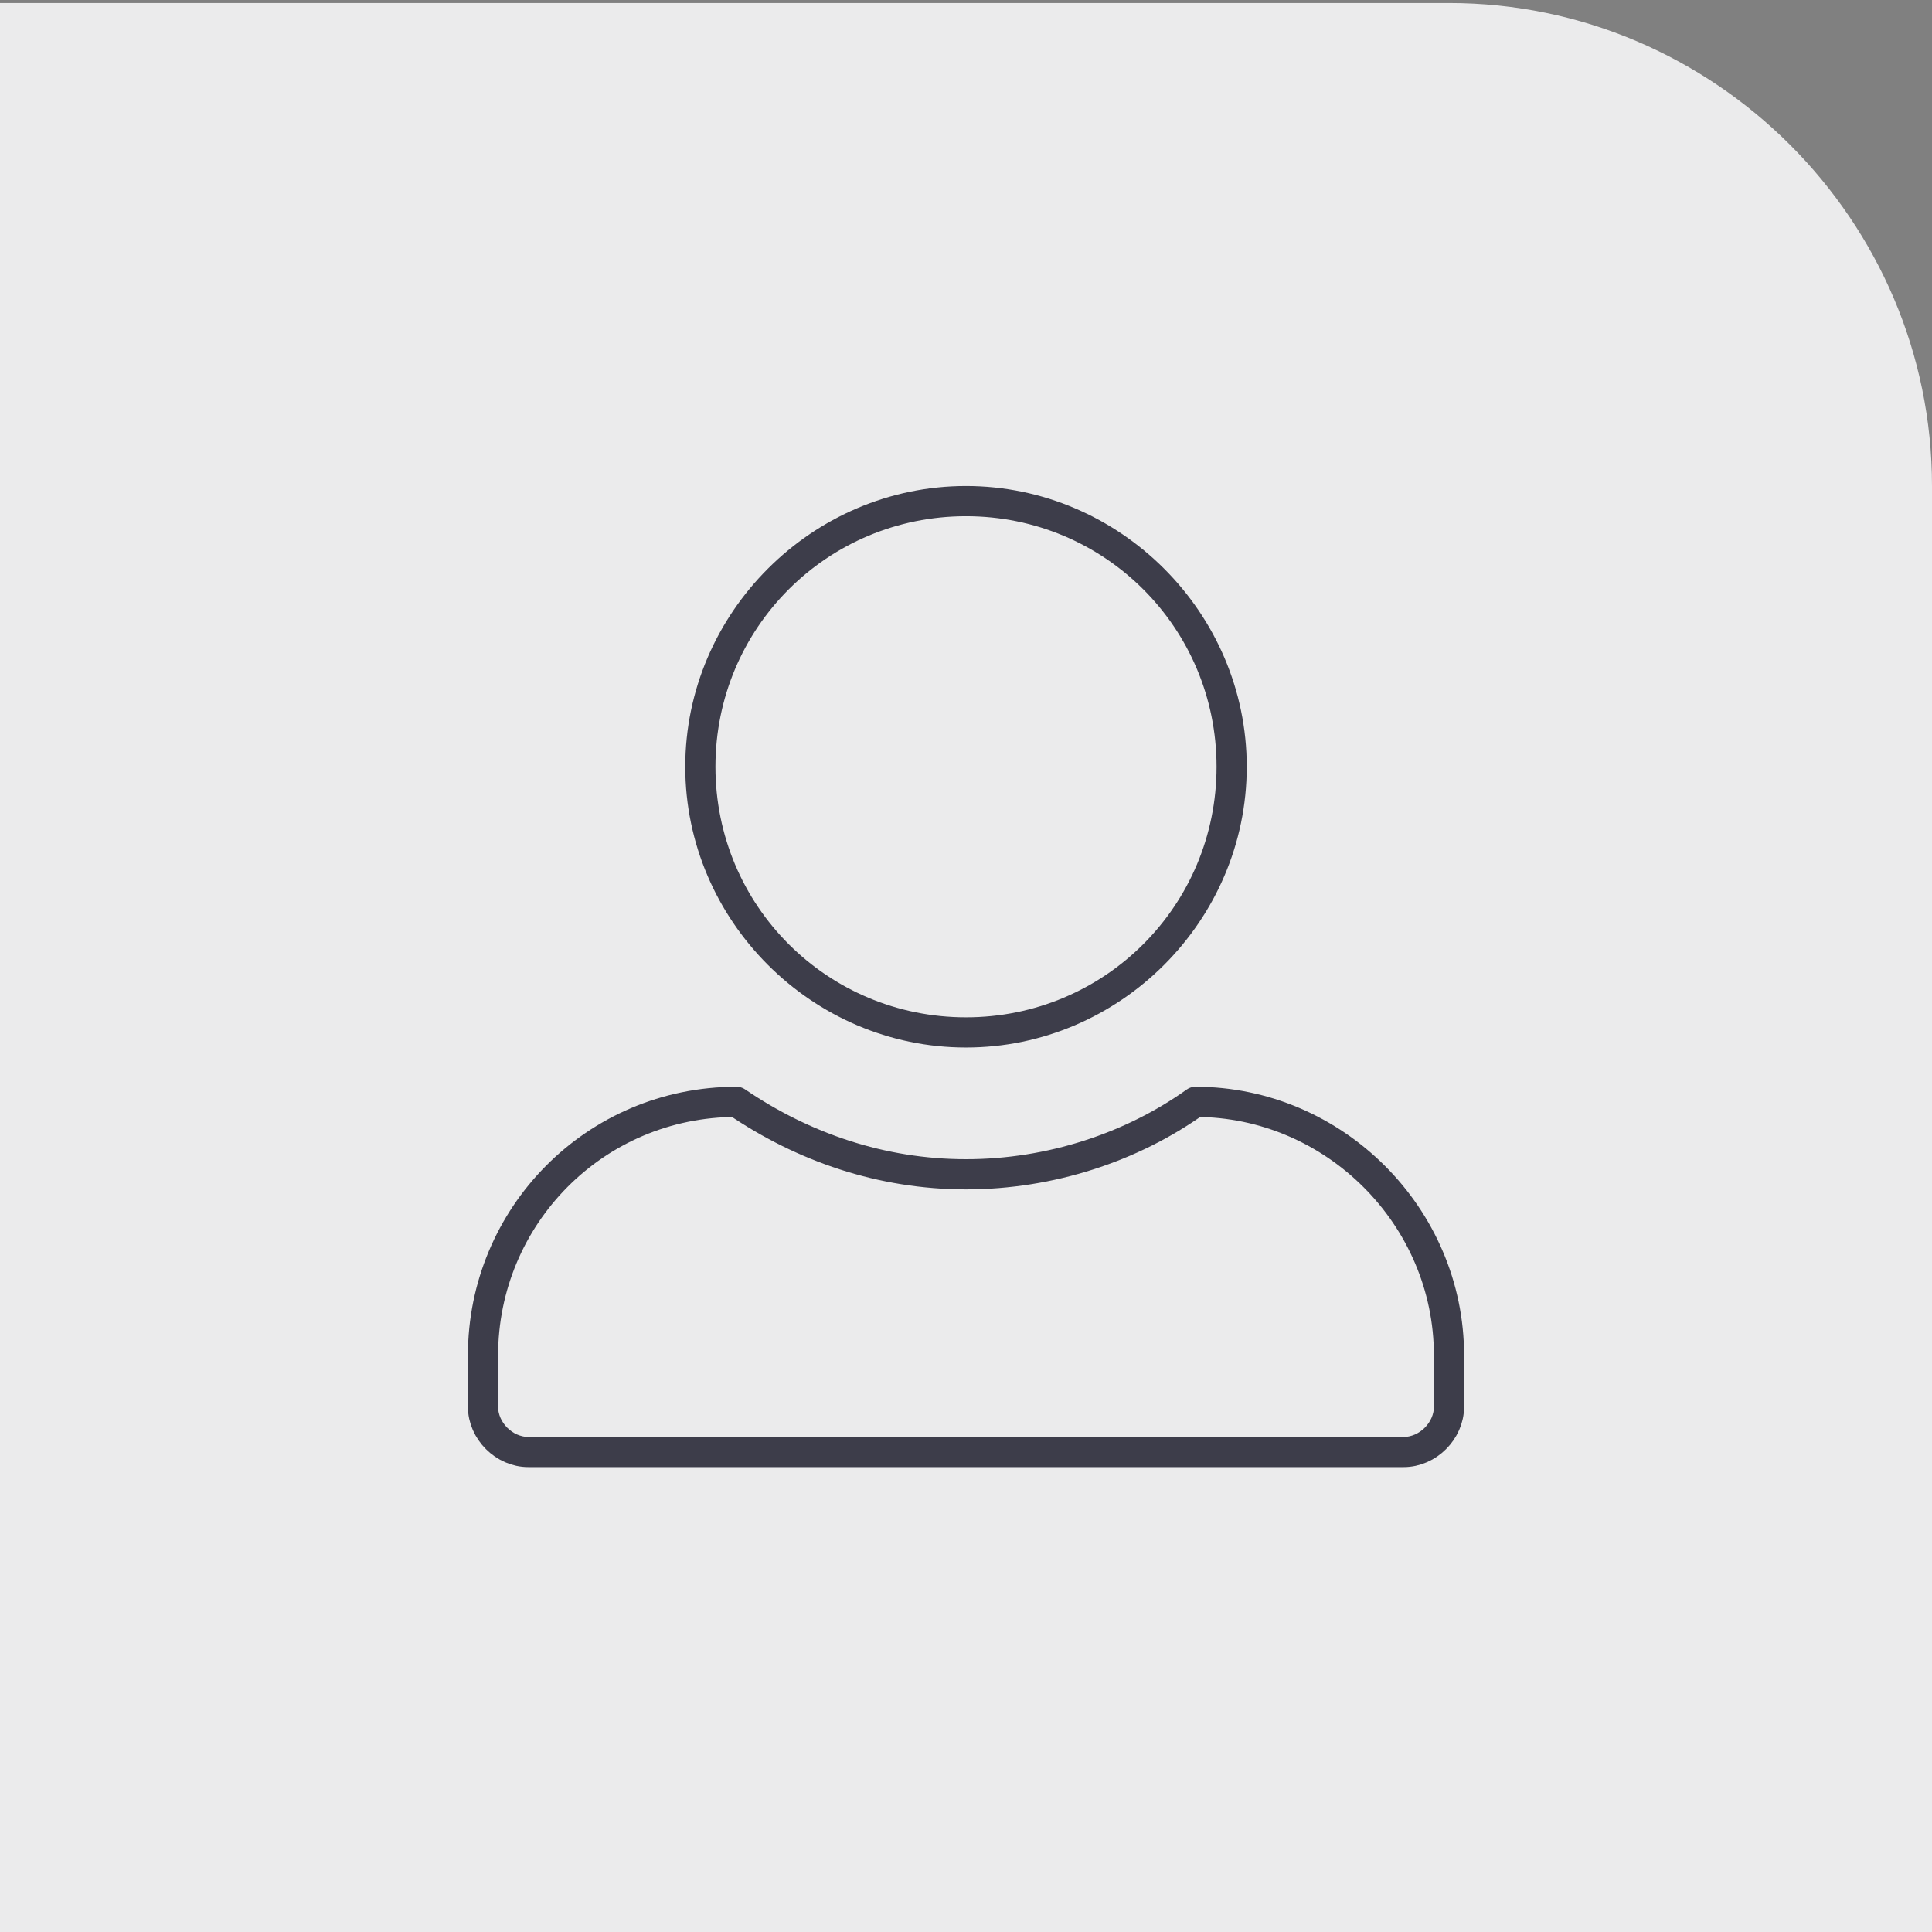
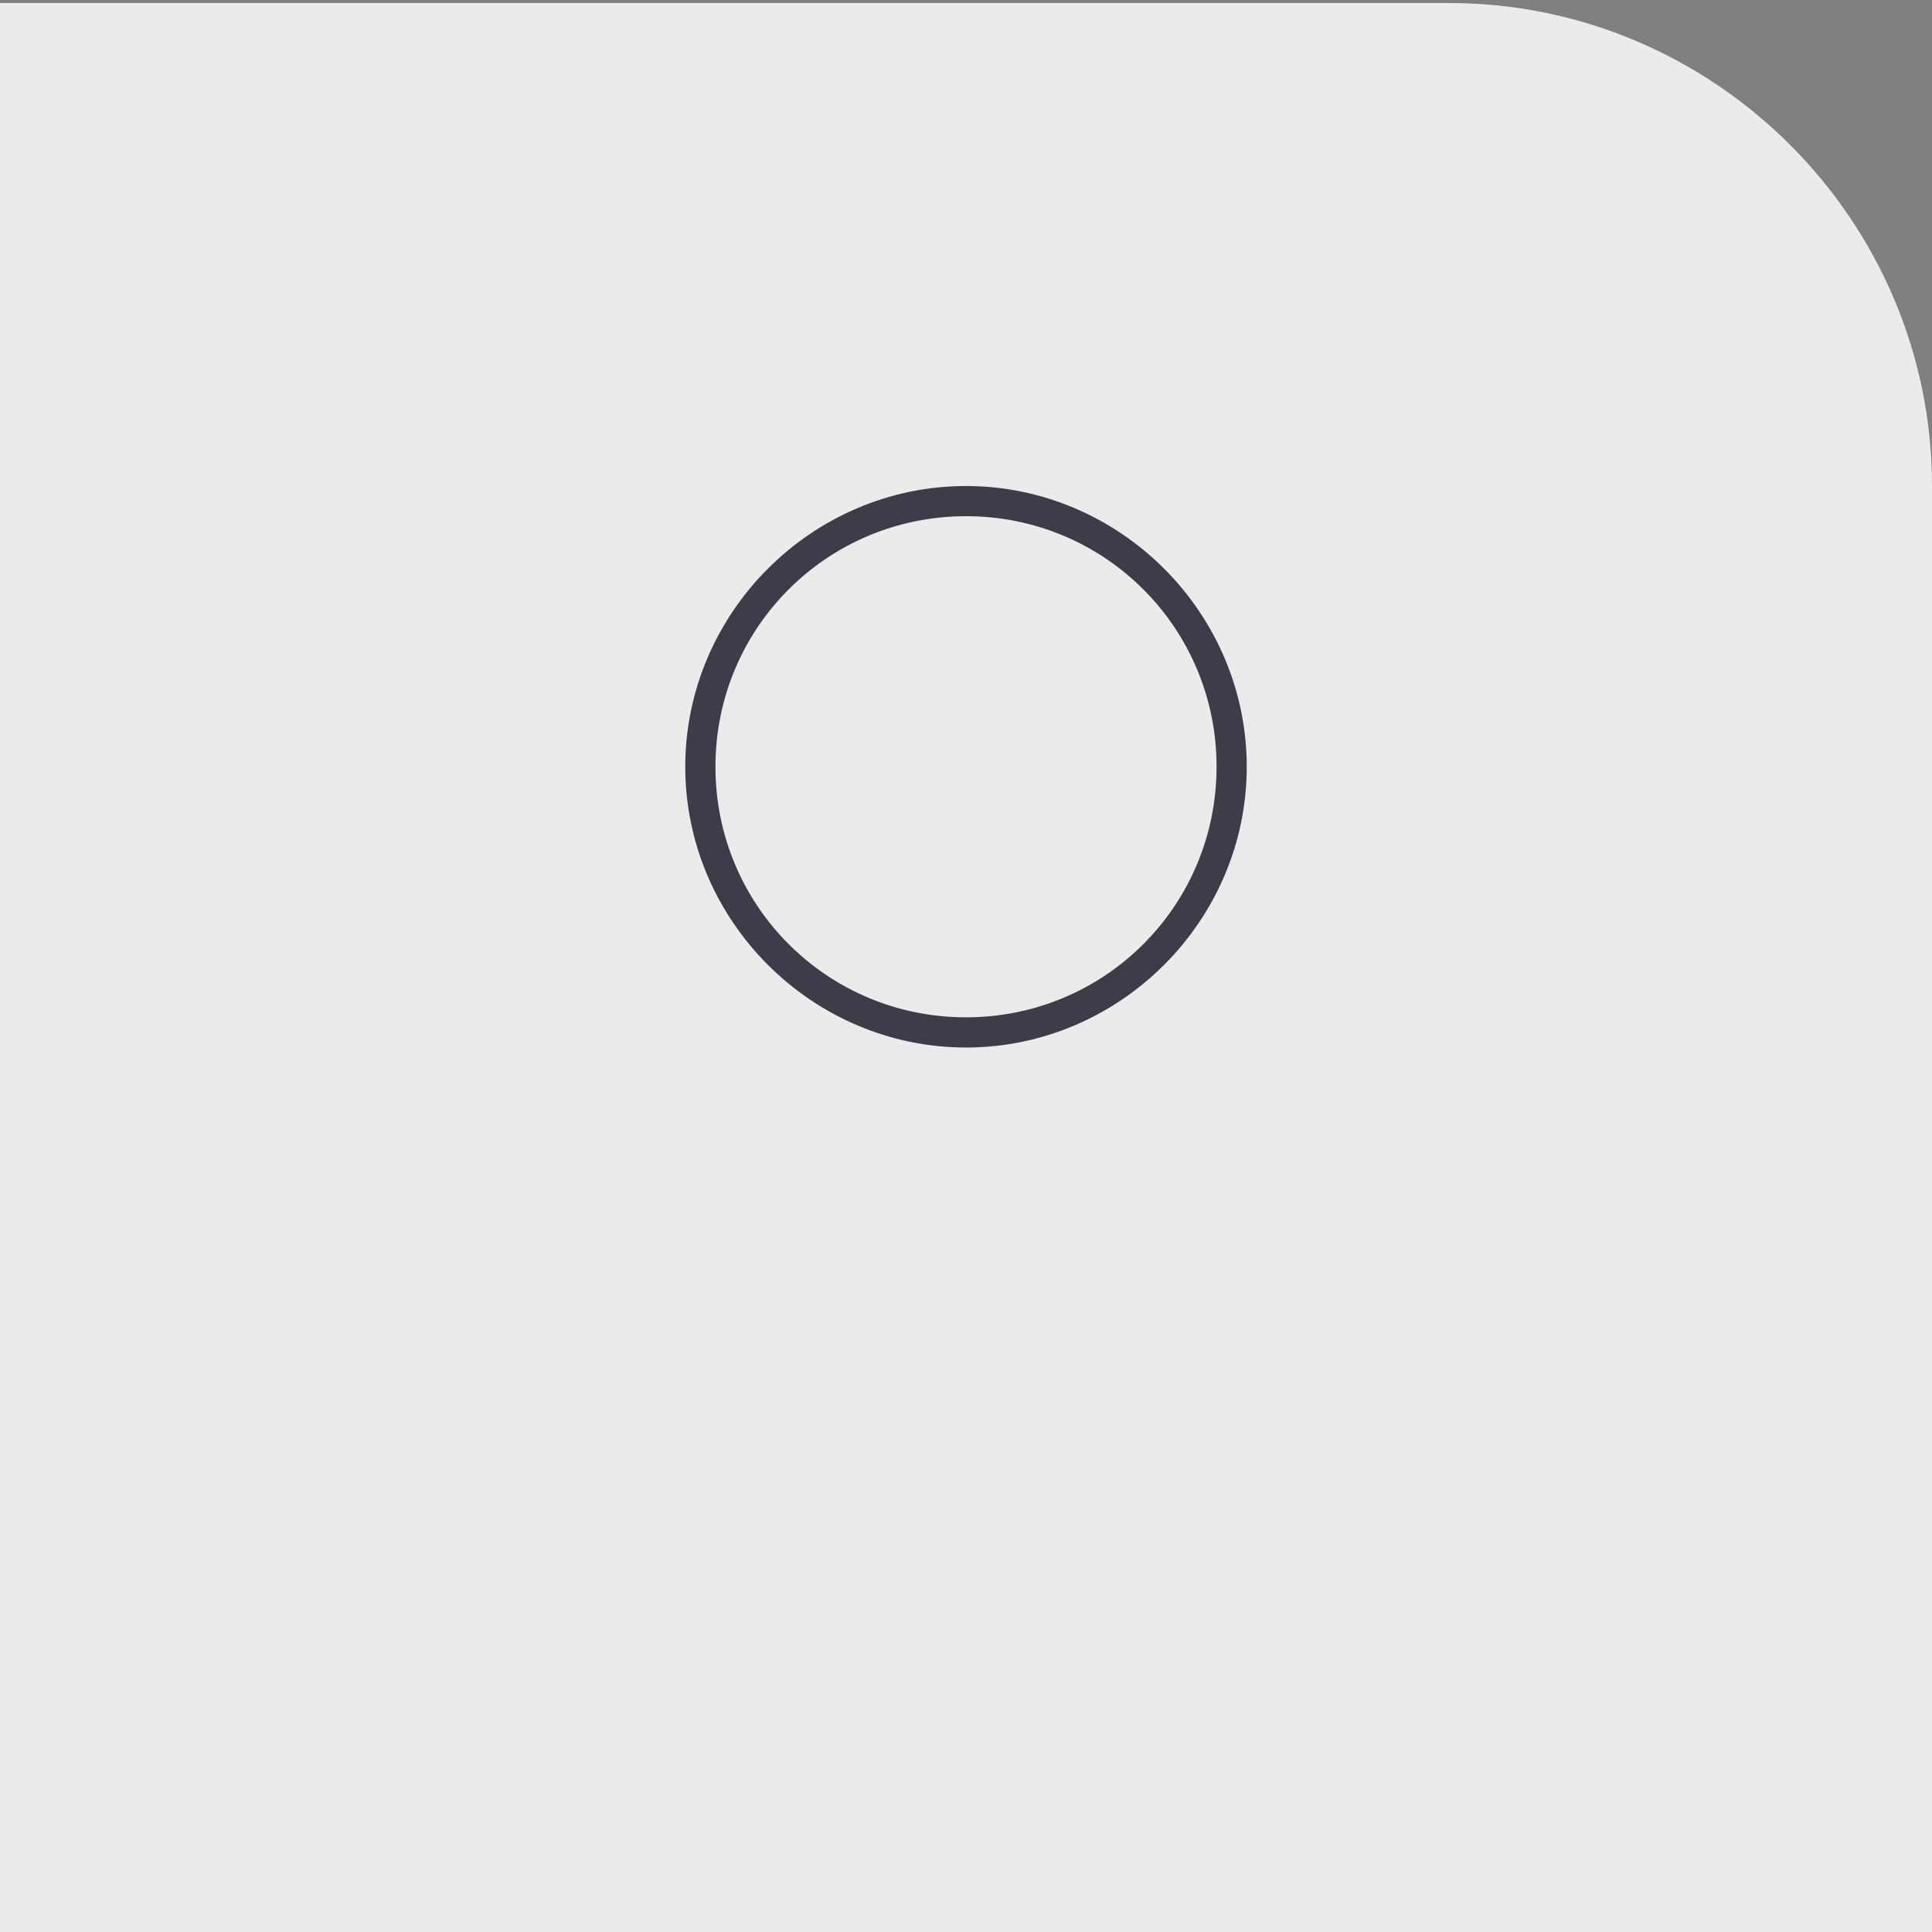
<svg xmlns="http://www.w3.org/2000/svg" xmlns:xlink="http://www.w3.org/1999/xlink" version="1.1" id="Layer_1" x="0px" y="0px" viewBox="0 0 64 64" style="enable-background:new 0 0 64 64;" xml:space="preserve">
  <rect x="0" y="0" width="64" height="64" fill="#808080" stroke="none" />
  <style type="text/css">
	.st0{clip-path:url(#SVGID_00000144318981045872661240000003319621900546180754_);}
	.st1{fill:#3D3D4A;}
	
		.st2{clip-path:url(#SVGID_00000144318981045872661240000003319621900546180754_);fill:none;stroke:#3D3D4A;stroke-linecap:round;stroke-linejoin:round;stroke-miterlimit:10;}
</style>
  <g>
    <defs>
      <path id="SVGID_1_" d="M64,64.1H0v-64h48c8.8,0,16,7.2,16,16V64.1z" />
    </defs>
    <use xlink:href="#SVGID_1_" style="overflow:visible;fill:#EBEBEC;" />
    <clipPath id="SVGID_00000145024773883290153560000005167609900602540429_">
      <use xlink:href="#SVGID_1_" style="overflow:visible;" />
    </clipPath>
    <g style="clip-path:url(#SVGID_00000145024773883290153560000005167609900602540429_);">
      <path class="st1" d="M32,17.1c4.6,0,8.3,3.7,8.3,8.3s-3.7,8.3-8.3,8.3s-8.3-3.7-8.3-8.3S27.4,17.1,32,17.1 M32,16.1    c-5.1,0-9.3,4.2-9.3,9.3s4.2,9.3,9.3,9.3s9.3-4.2,9.3-9.3S37.1,16.1,32,16.1L32,16.1z" />
    </g>
-     <path style="clip-path:url(#SVGID_00000145024773883290153560000005167609900602540429_);fill:none;stroke:#3D3D4A;stroke-linecap:round;stroke-linejoin:round;stroke-miterlimit:10;" d="   M17.5,48.1c-0.8,0-1.5-0.7-1.5-1.5v-1.7c0-4.6,3.7-8.4,8.4-8.4h0c2.2,1.5,4.8,2.4,7.6,2.4s5.5-0.9,7.6-2.4h0c4.6,0,8.4,3.8,8.4,8.4   v1.7c0,0.8-0.7,1.5-1.5,1.5H17.5L17.5,48.1z" />
  </g>
</svg>